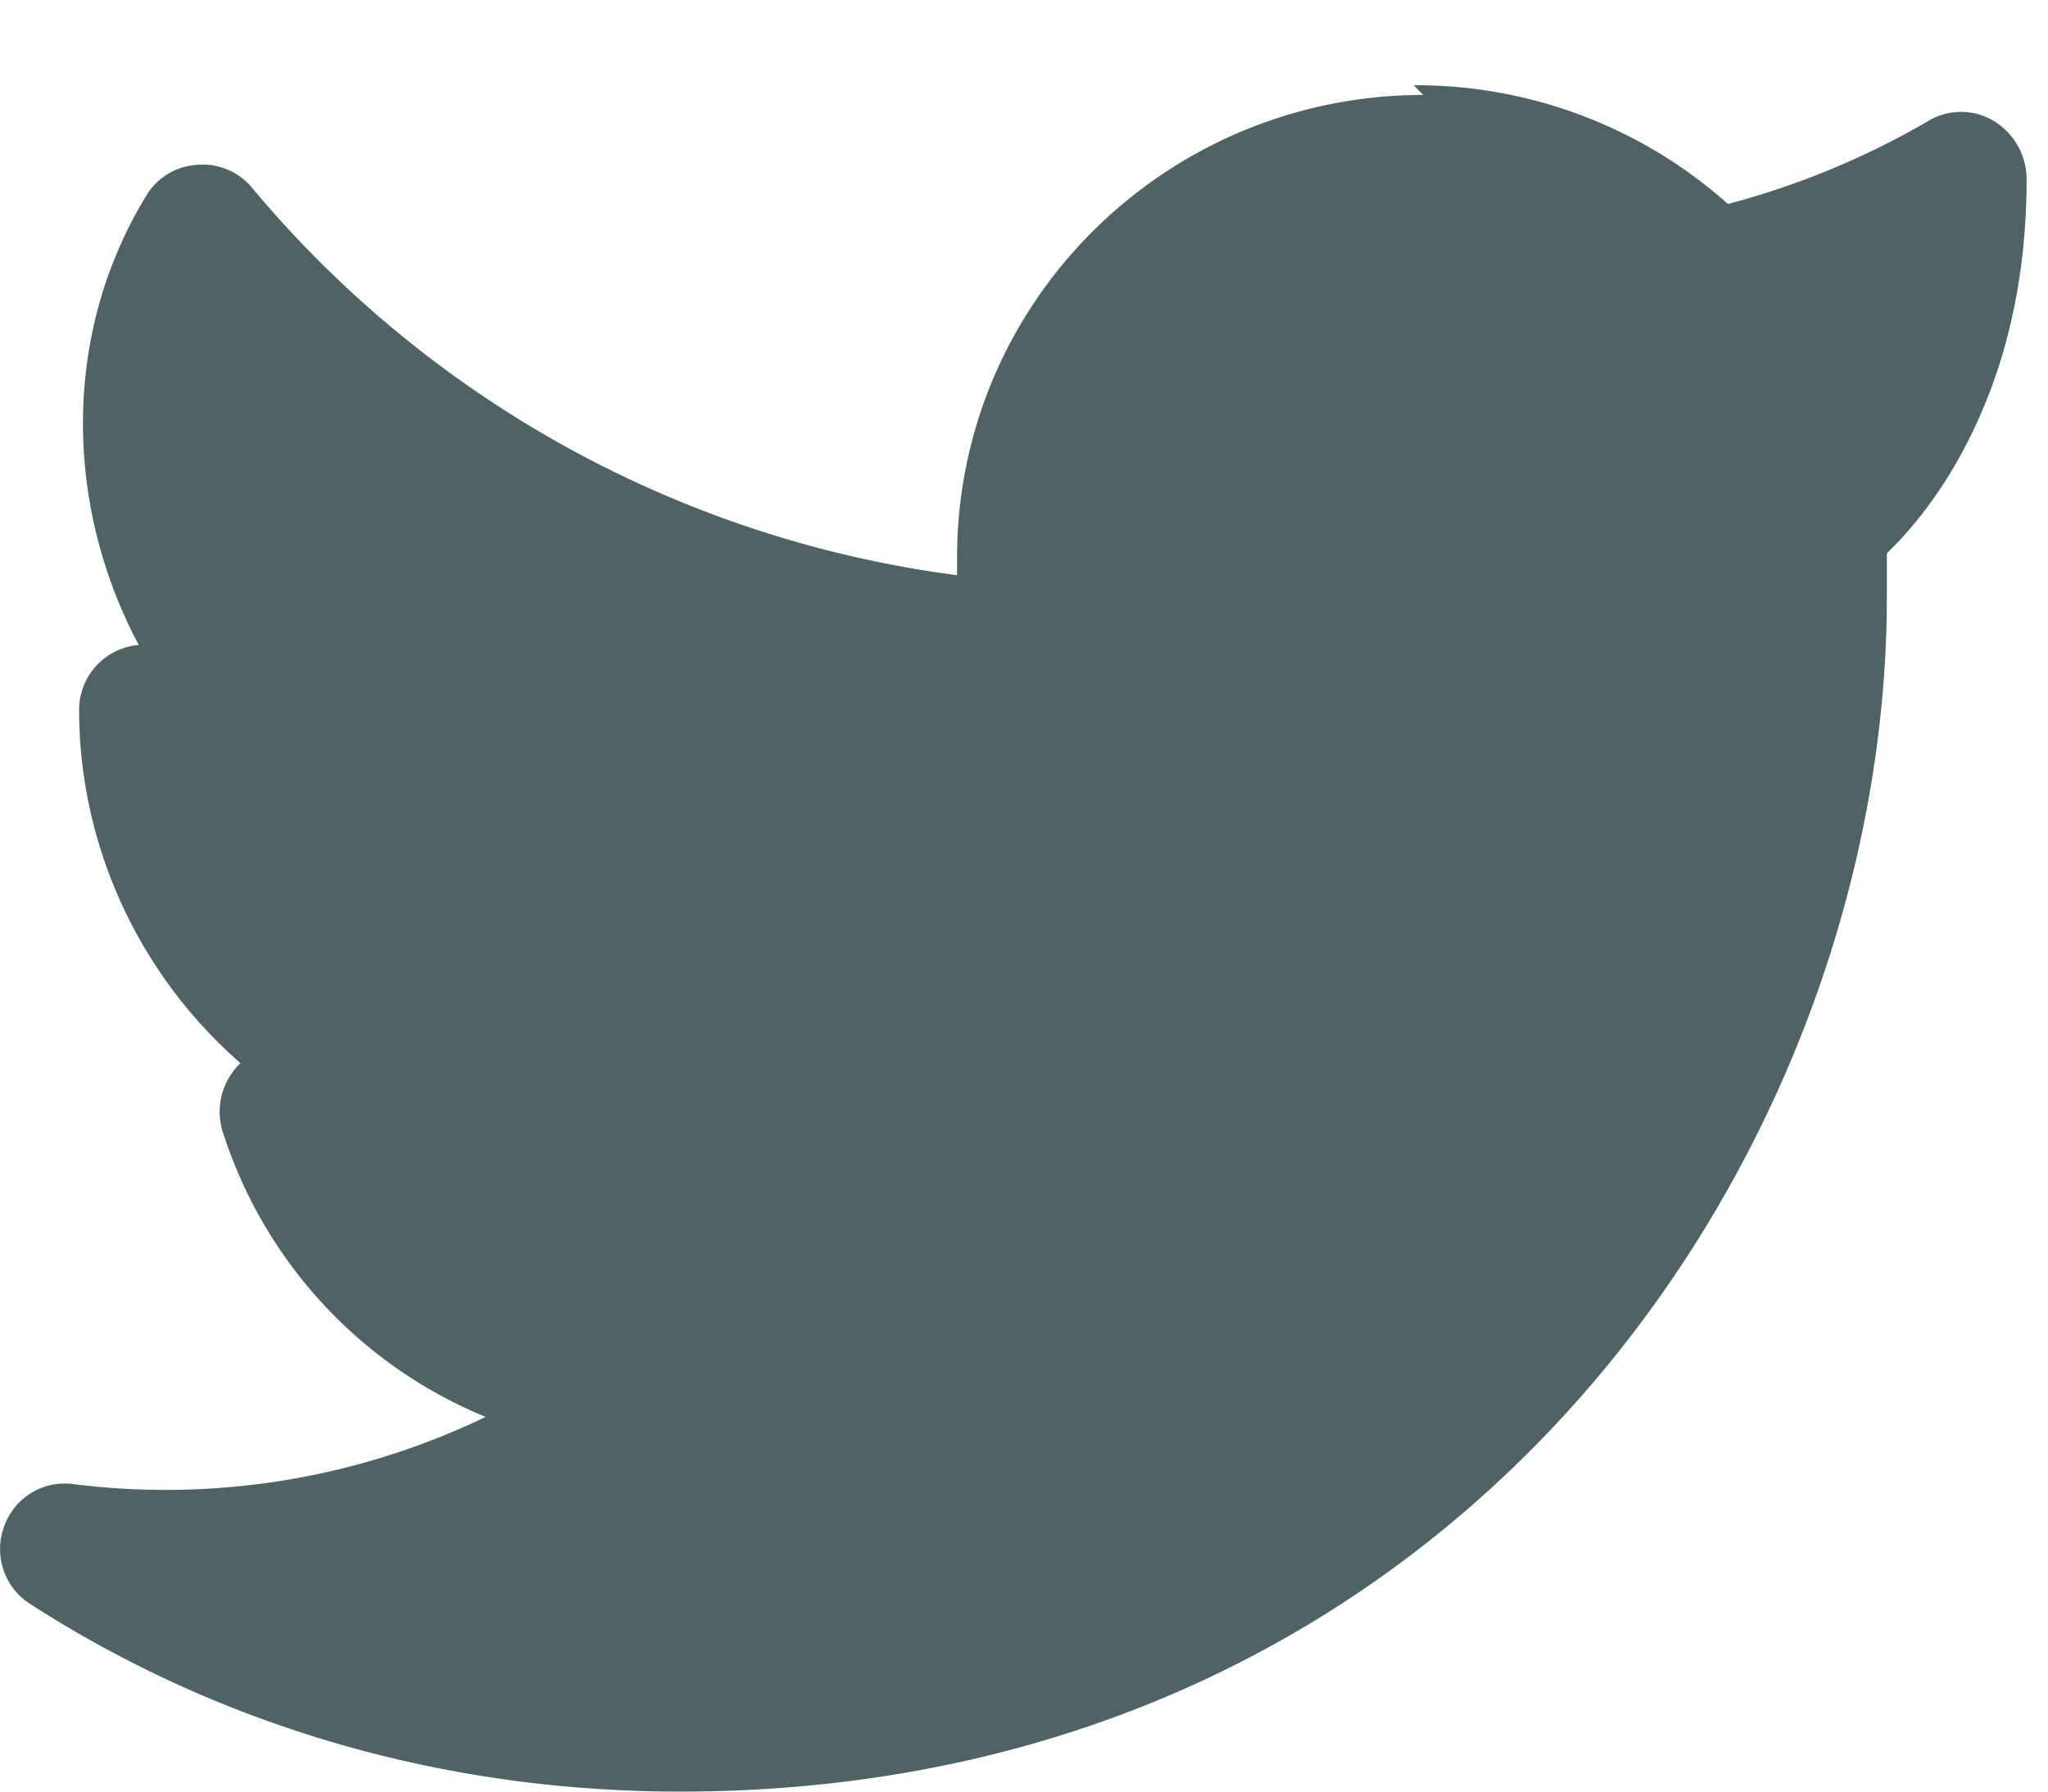
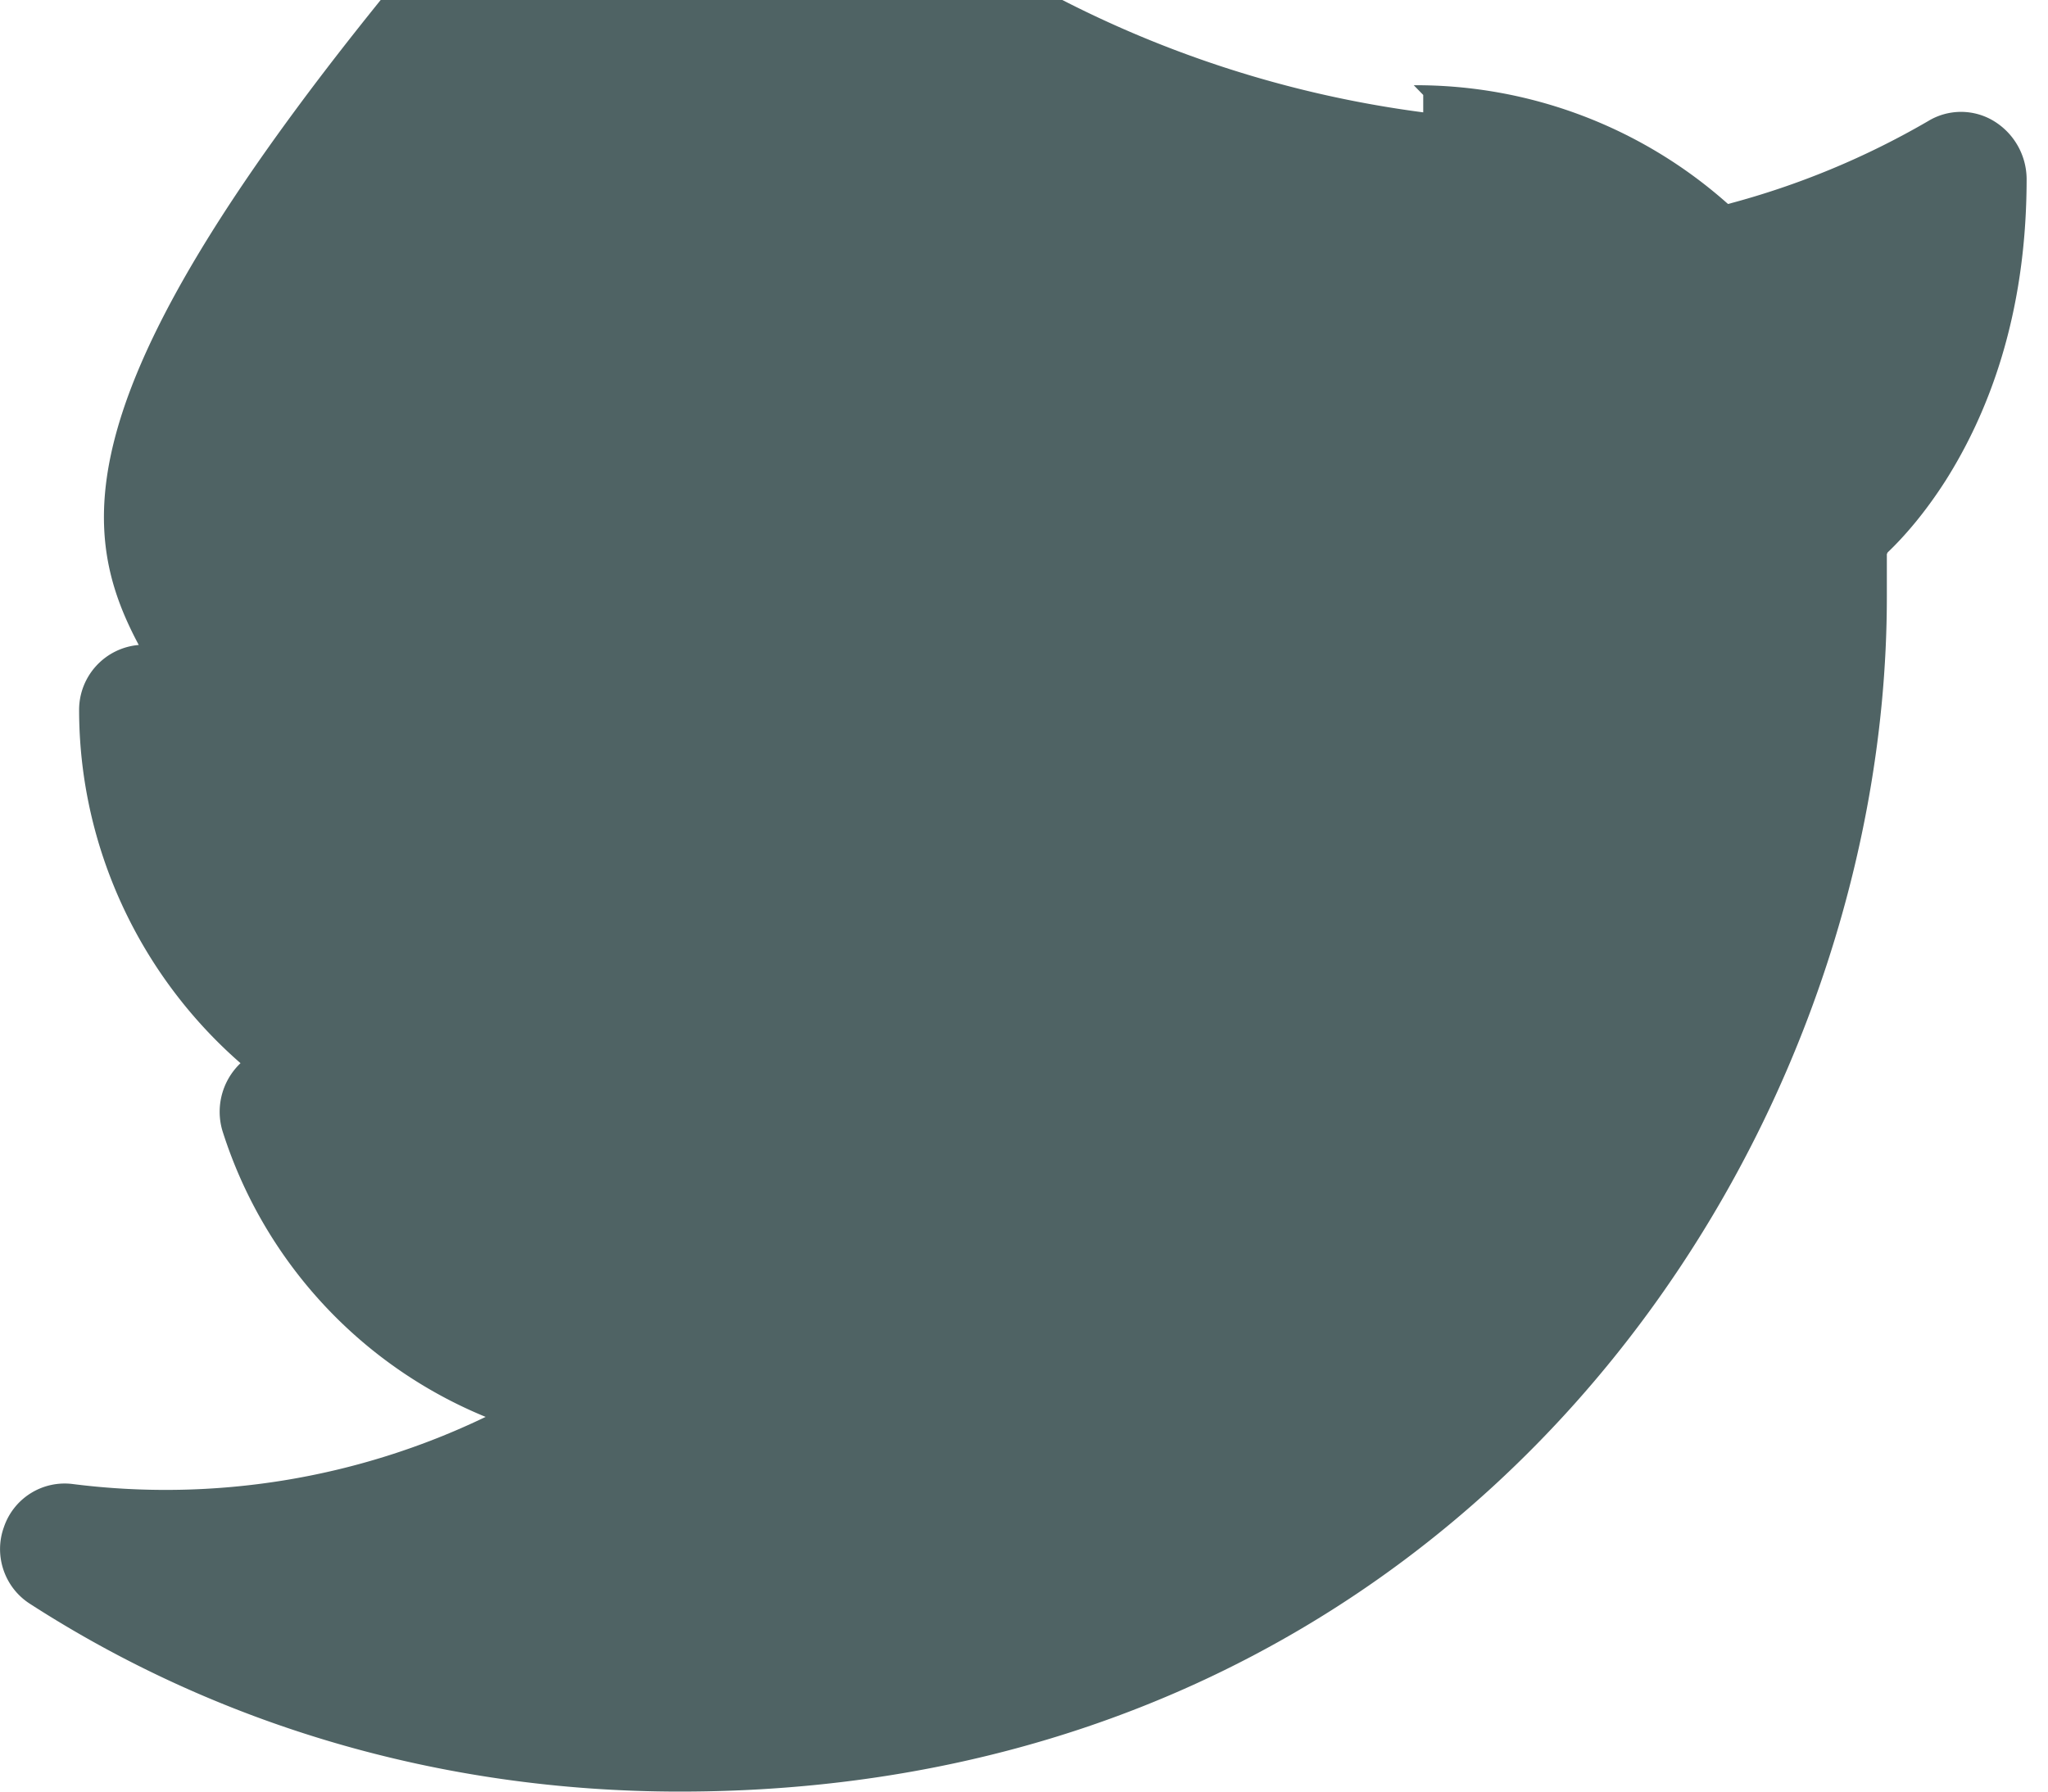
<svg xmlns="http://www.w3.org/2000/svg" height="14" viewBox="0 0 16 14" width="16">
-   <path d="M11.119.742c-2.003 0-3.642 1.61-3.642 3.617v.136a8.633 8.633 0 0 1-5.504-3.023.501.501 0 0 0-.431-.184.498.498 0 0 0-.398.239C.476 2.619.51 3.963 1.084 5.04a.509.509 0 0 0-.466.505c0 1.078.479 2.081 1.261 2.763a.524.524 0 0 0-.142.526 3.584 3.584 0 0 0 2.057 2.238 5.761 5.761 0 0 1-3.223.525.501.501 0 0 0-.54.335c-.08.218 0 .47.202.6C1.683 13.468 3.423 14 5.312 14c6.083 0 9.429-4.988 9.429-9.334V4.33l.006-.013c.129-.123.29-.307.452-.56.324-.512.634-1.276.634-2.36a.534.534 0 0 0-.256-.451.494.494 0 0 0-.513 0 6.323 6.323 0 0 1-1.564.648 3.663 3.663 0 0 0-2.455-.928z" fill="#4f6364" />
+   <path d="M11.119.742v.136a8.633 8.633 0 0 1-5.504-3.023.501.501 0 0 0-.431-.184.498.498 0 0 0-.398.239C.476 2.619.51 3.963 1.084 5.04a.509.509 0 0 0-.466.505c0 1.078.479 2.081 1.261 2.763a.524.524 0 0 0-.142.526 3.584 3.584 0 0 0 2.057 2.238 5.761 5.761 0 0 1-3.223.525.501.501 0 0 0-.54.335c-.08.218 0 .47.202.6C1.683 13.468 3.423 14 5.312 14c6.083 0 9.429-4.988 9.429-9.334V4.33l.006-.013c.129-.123.29-.307.452-.56.324-.512.634-1.276.634-2.36a.534.534 0 0 0-.256-.451.494.494 0 0 0-.513 0 6.323 6.323 0 0 1-1.564.648 3.663 3.663 0 0 0-2.455-.928z" fill="#4f6364" />
</svg>